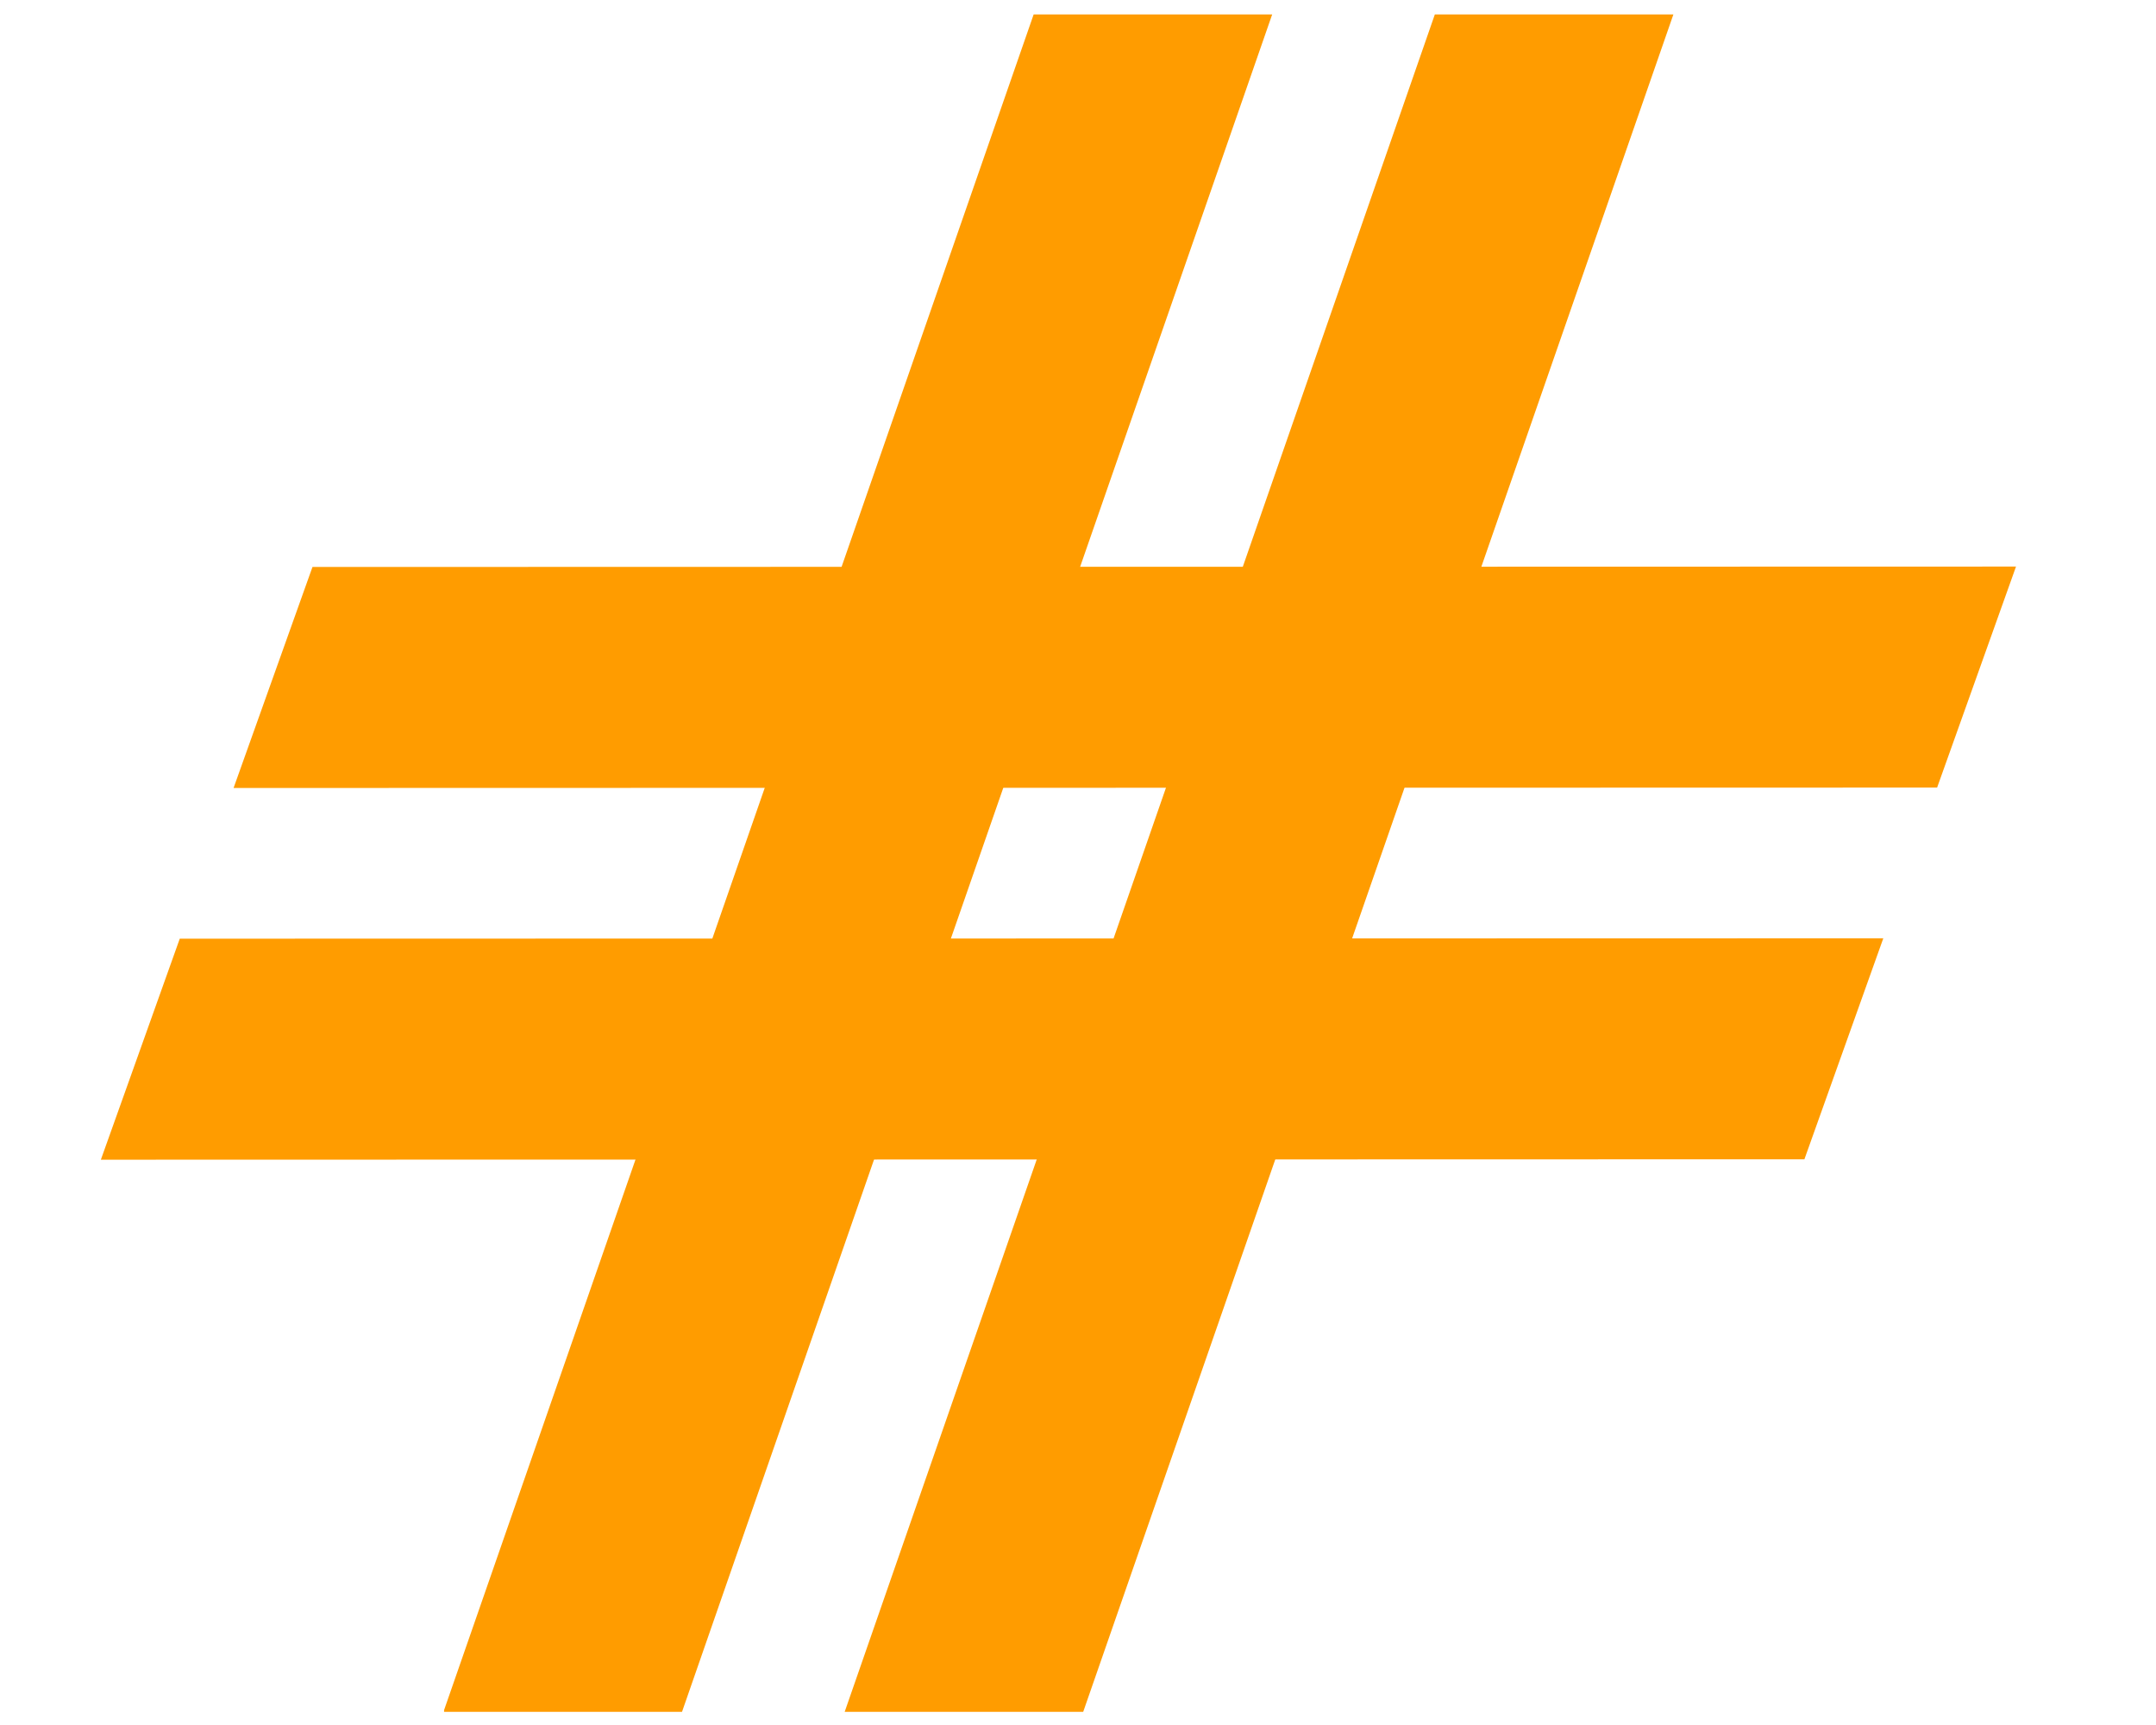
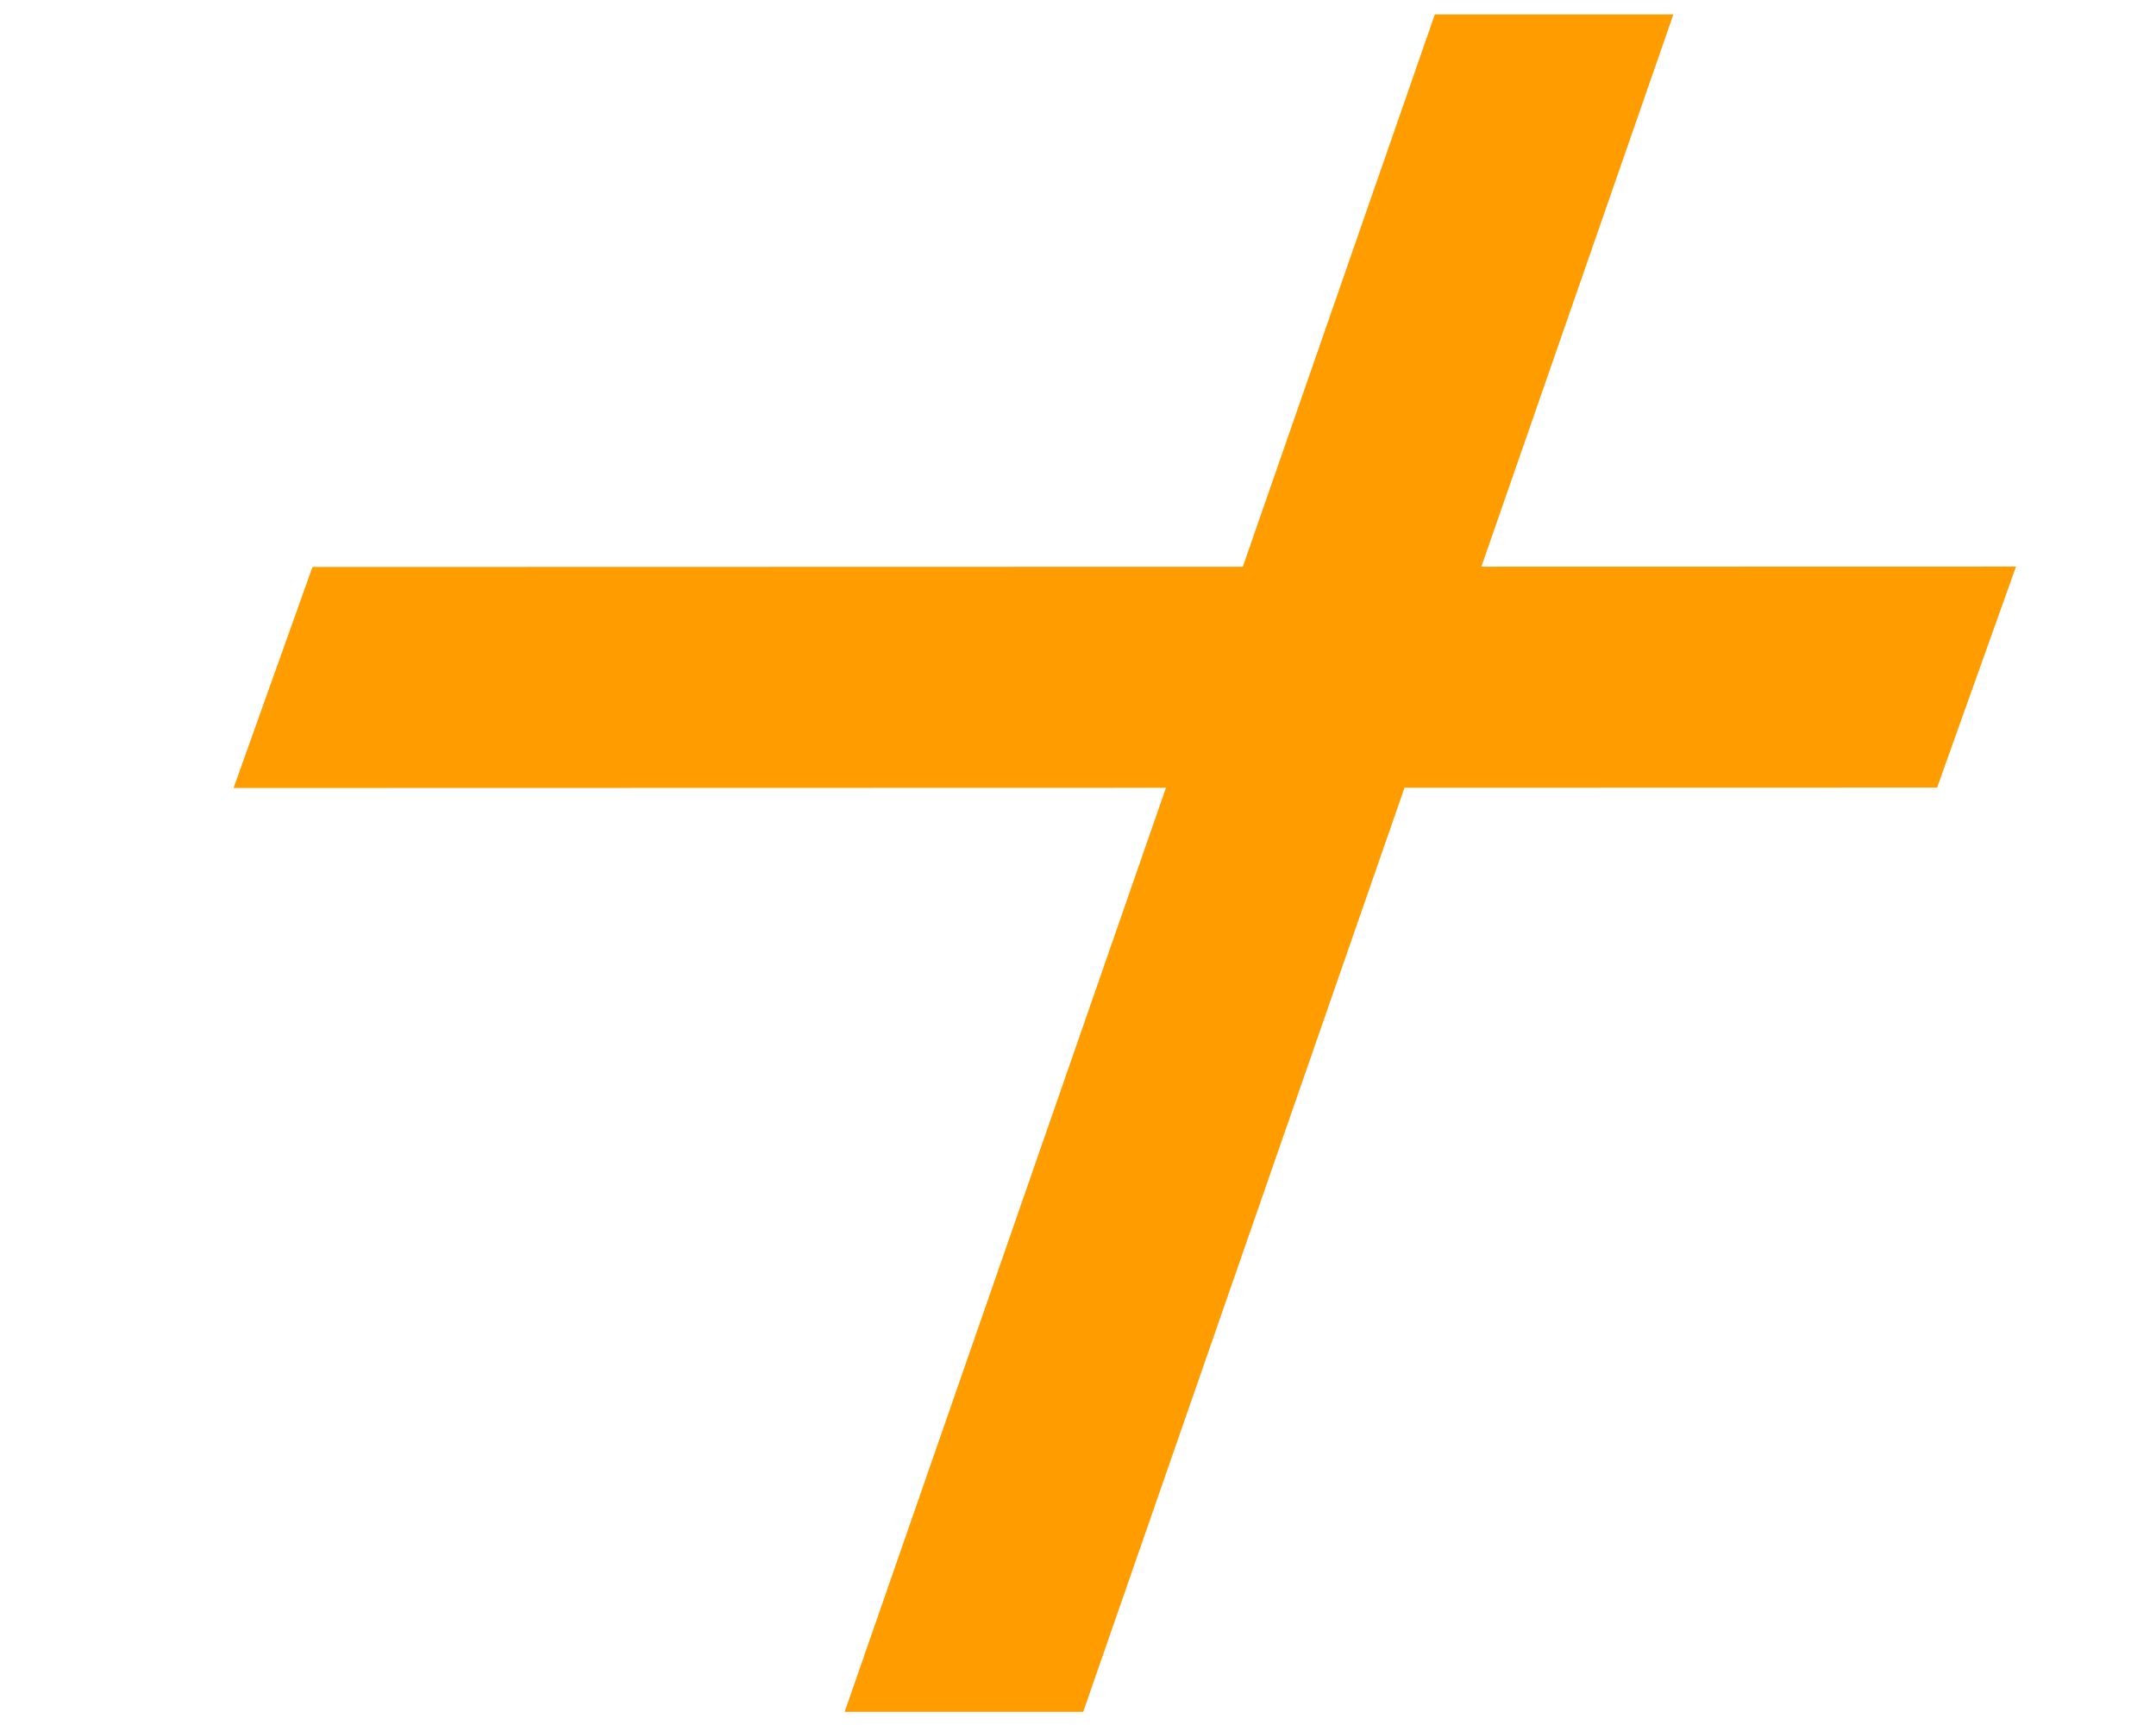
<svg xmlns="http://www.w3.org/2000/svg" width="90" height="72" viewBox="0 0 90 72" fill="none">
  <g clip-path="url(#clip0_4004_1780)">
-     <path d="M43.149 0.602L53.106 0.602L28.47 71.451H18.512L43.149 0.602Z" fill="#FF9C00" />
    <path d="M59.896 0.602L69.854 0.602L45.217 71.451H35.26L59.896 0.602Z" fill="#FF9C00" />
  </g>
  <g clip-path="url(#clip1_4004_1780)">
    <path d="M13.037 23.665L9.74 32.89L80.875 32.873L84.172 23.648L13.037 23.665Z" fill="#FF9C00" />
-     <path d="M7.491 39.18L4.194 48.405L75.33 48.388L78.627 39.163L7.491 39.18Z" fill="#FF9C00" />
  </g>
  <defs>
    <clipPath id="clip0_4004_1780">
      <rect width="51.599" height="70.849" fill="white" transform="matrix(1 0 0.004 1 18.254 0.602)" />
    </clipPath>
    <clipPath id="clip1_4004_1780">
      <rect width="50.823" height="66.903" fill="white" transform="matrix(-0.336 0.941 0.94 0.344 21.279 0.602)" />
    </clipPath>
  </defs>
</svg>